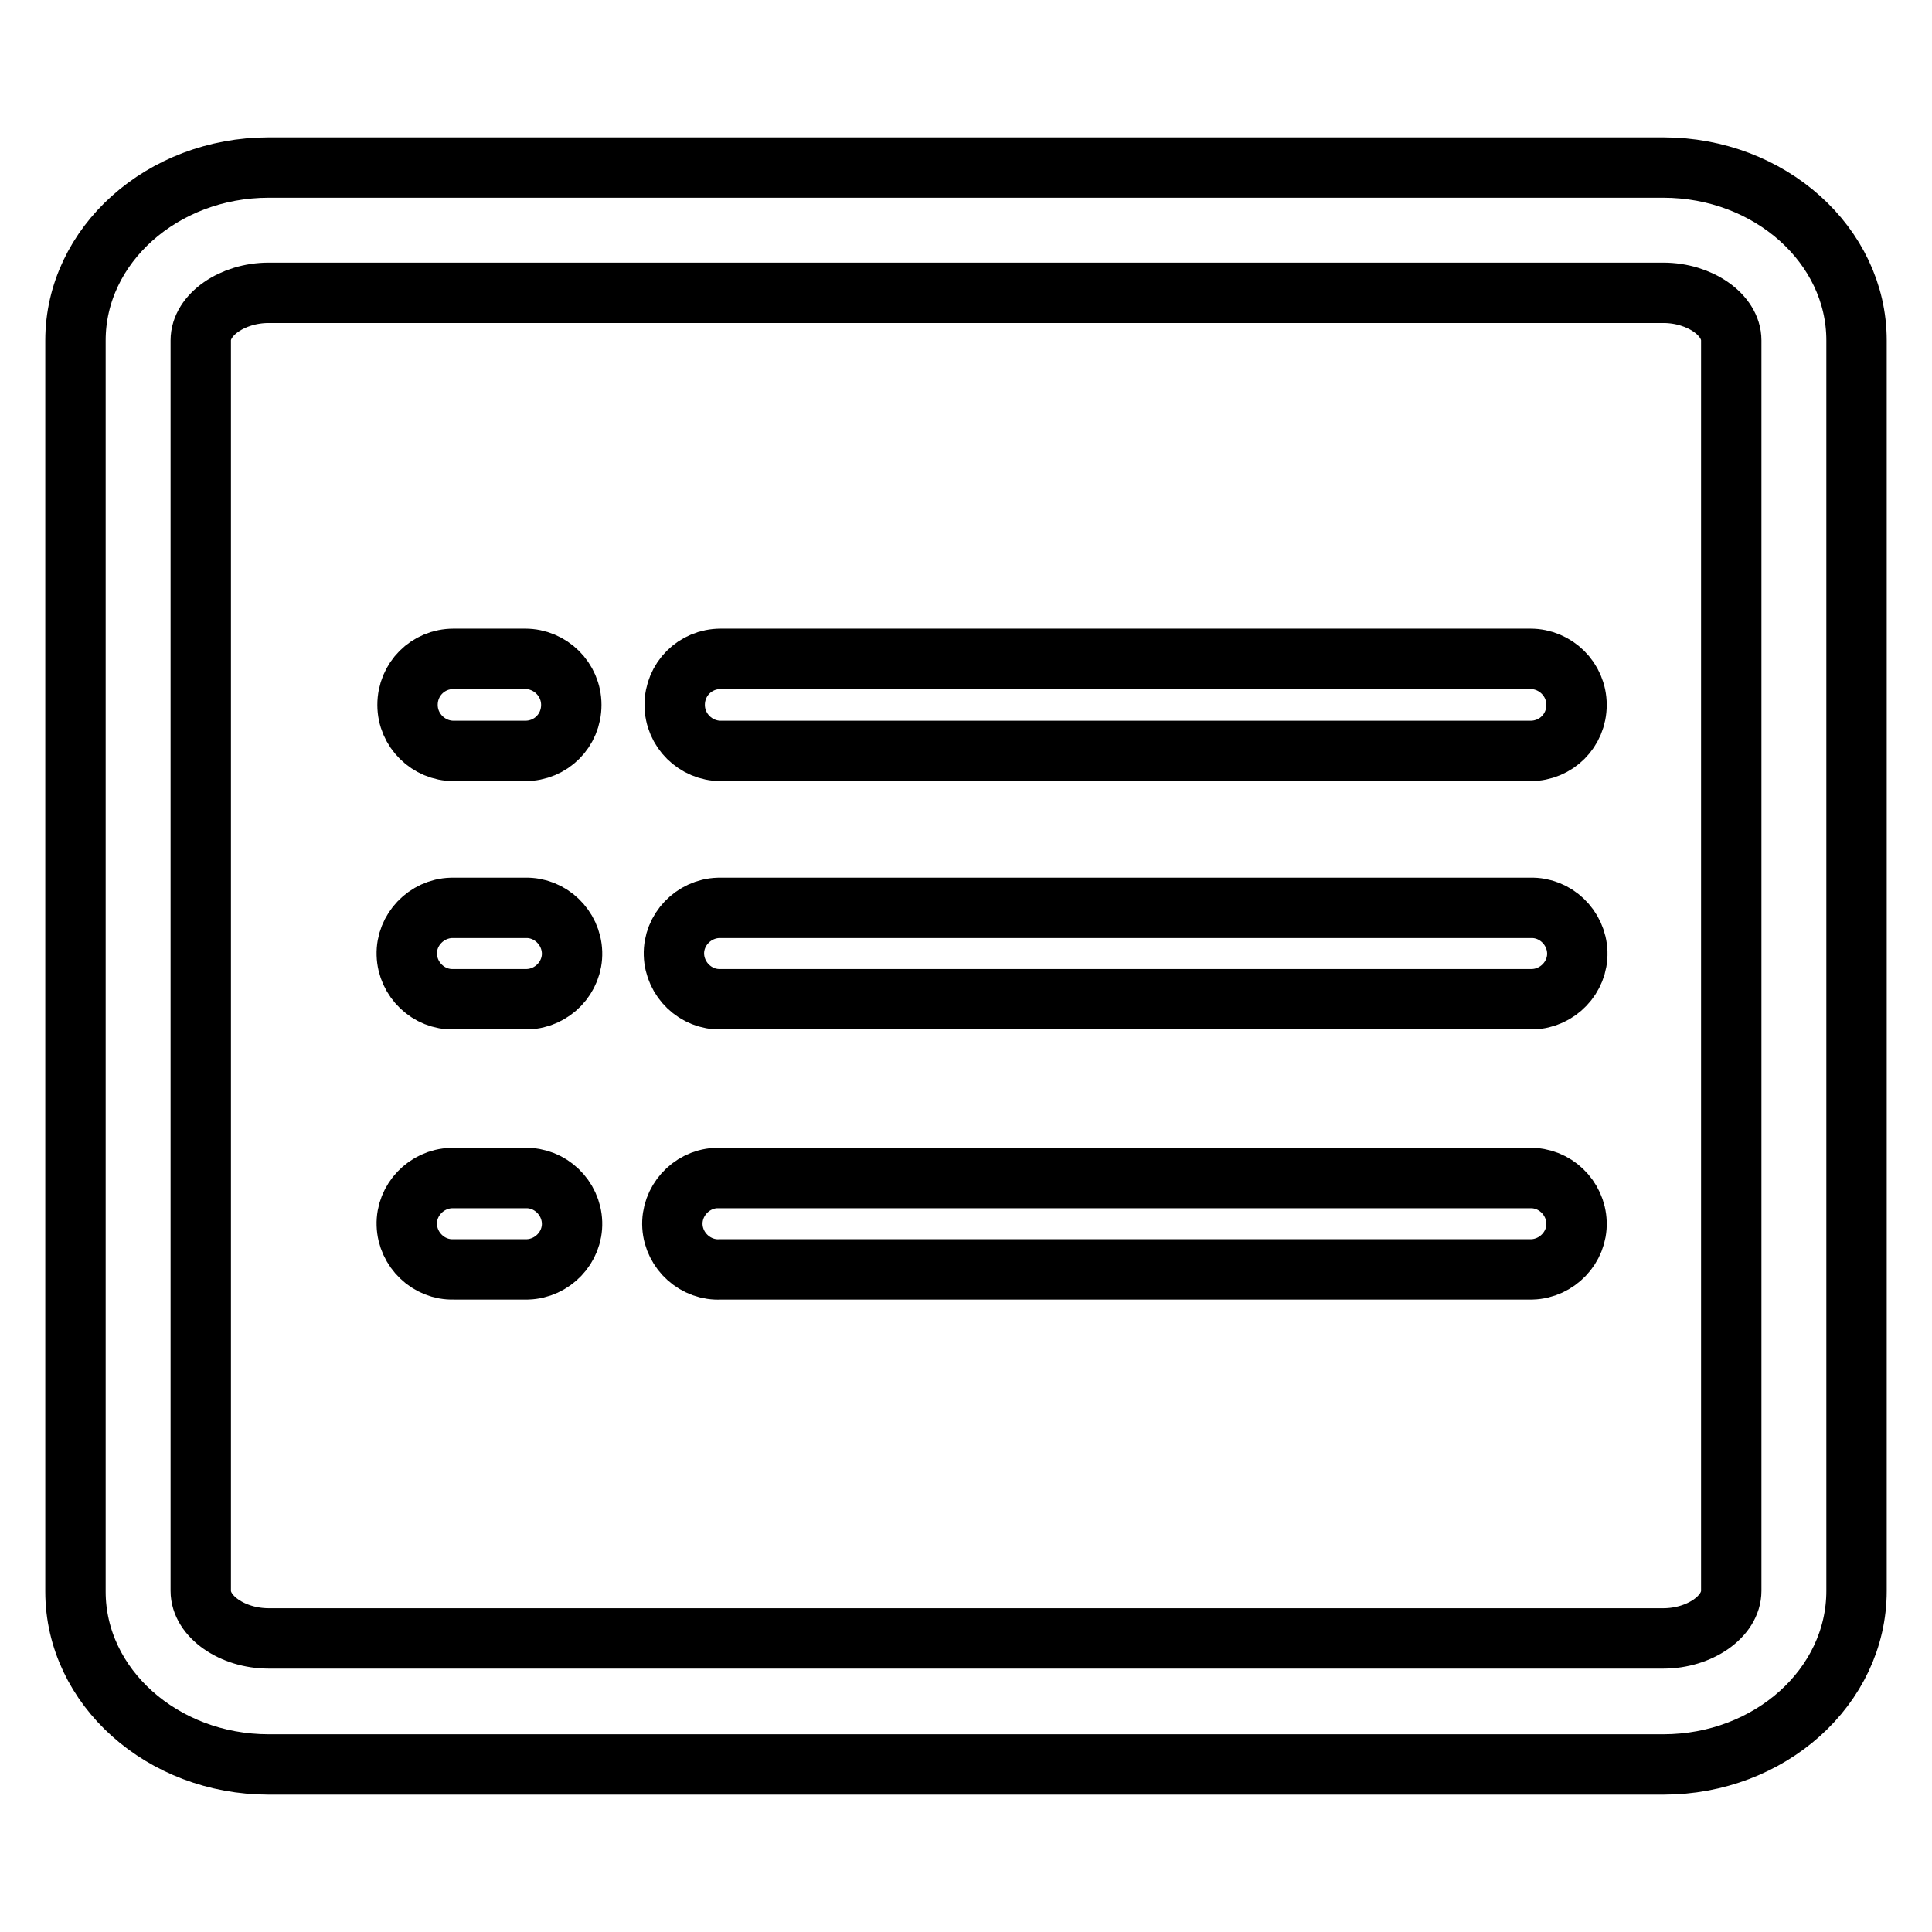
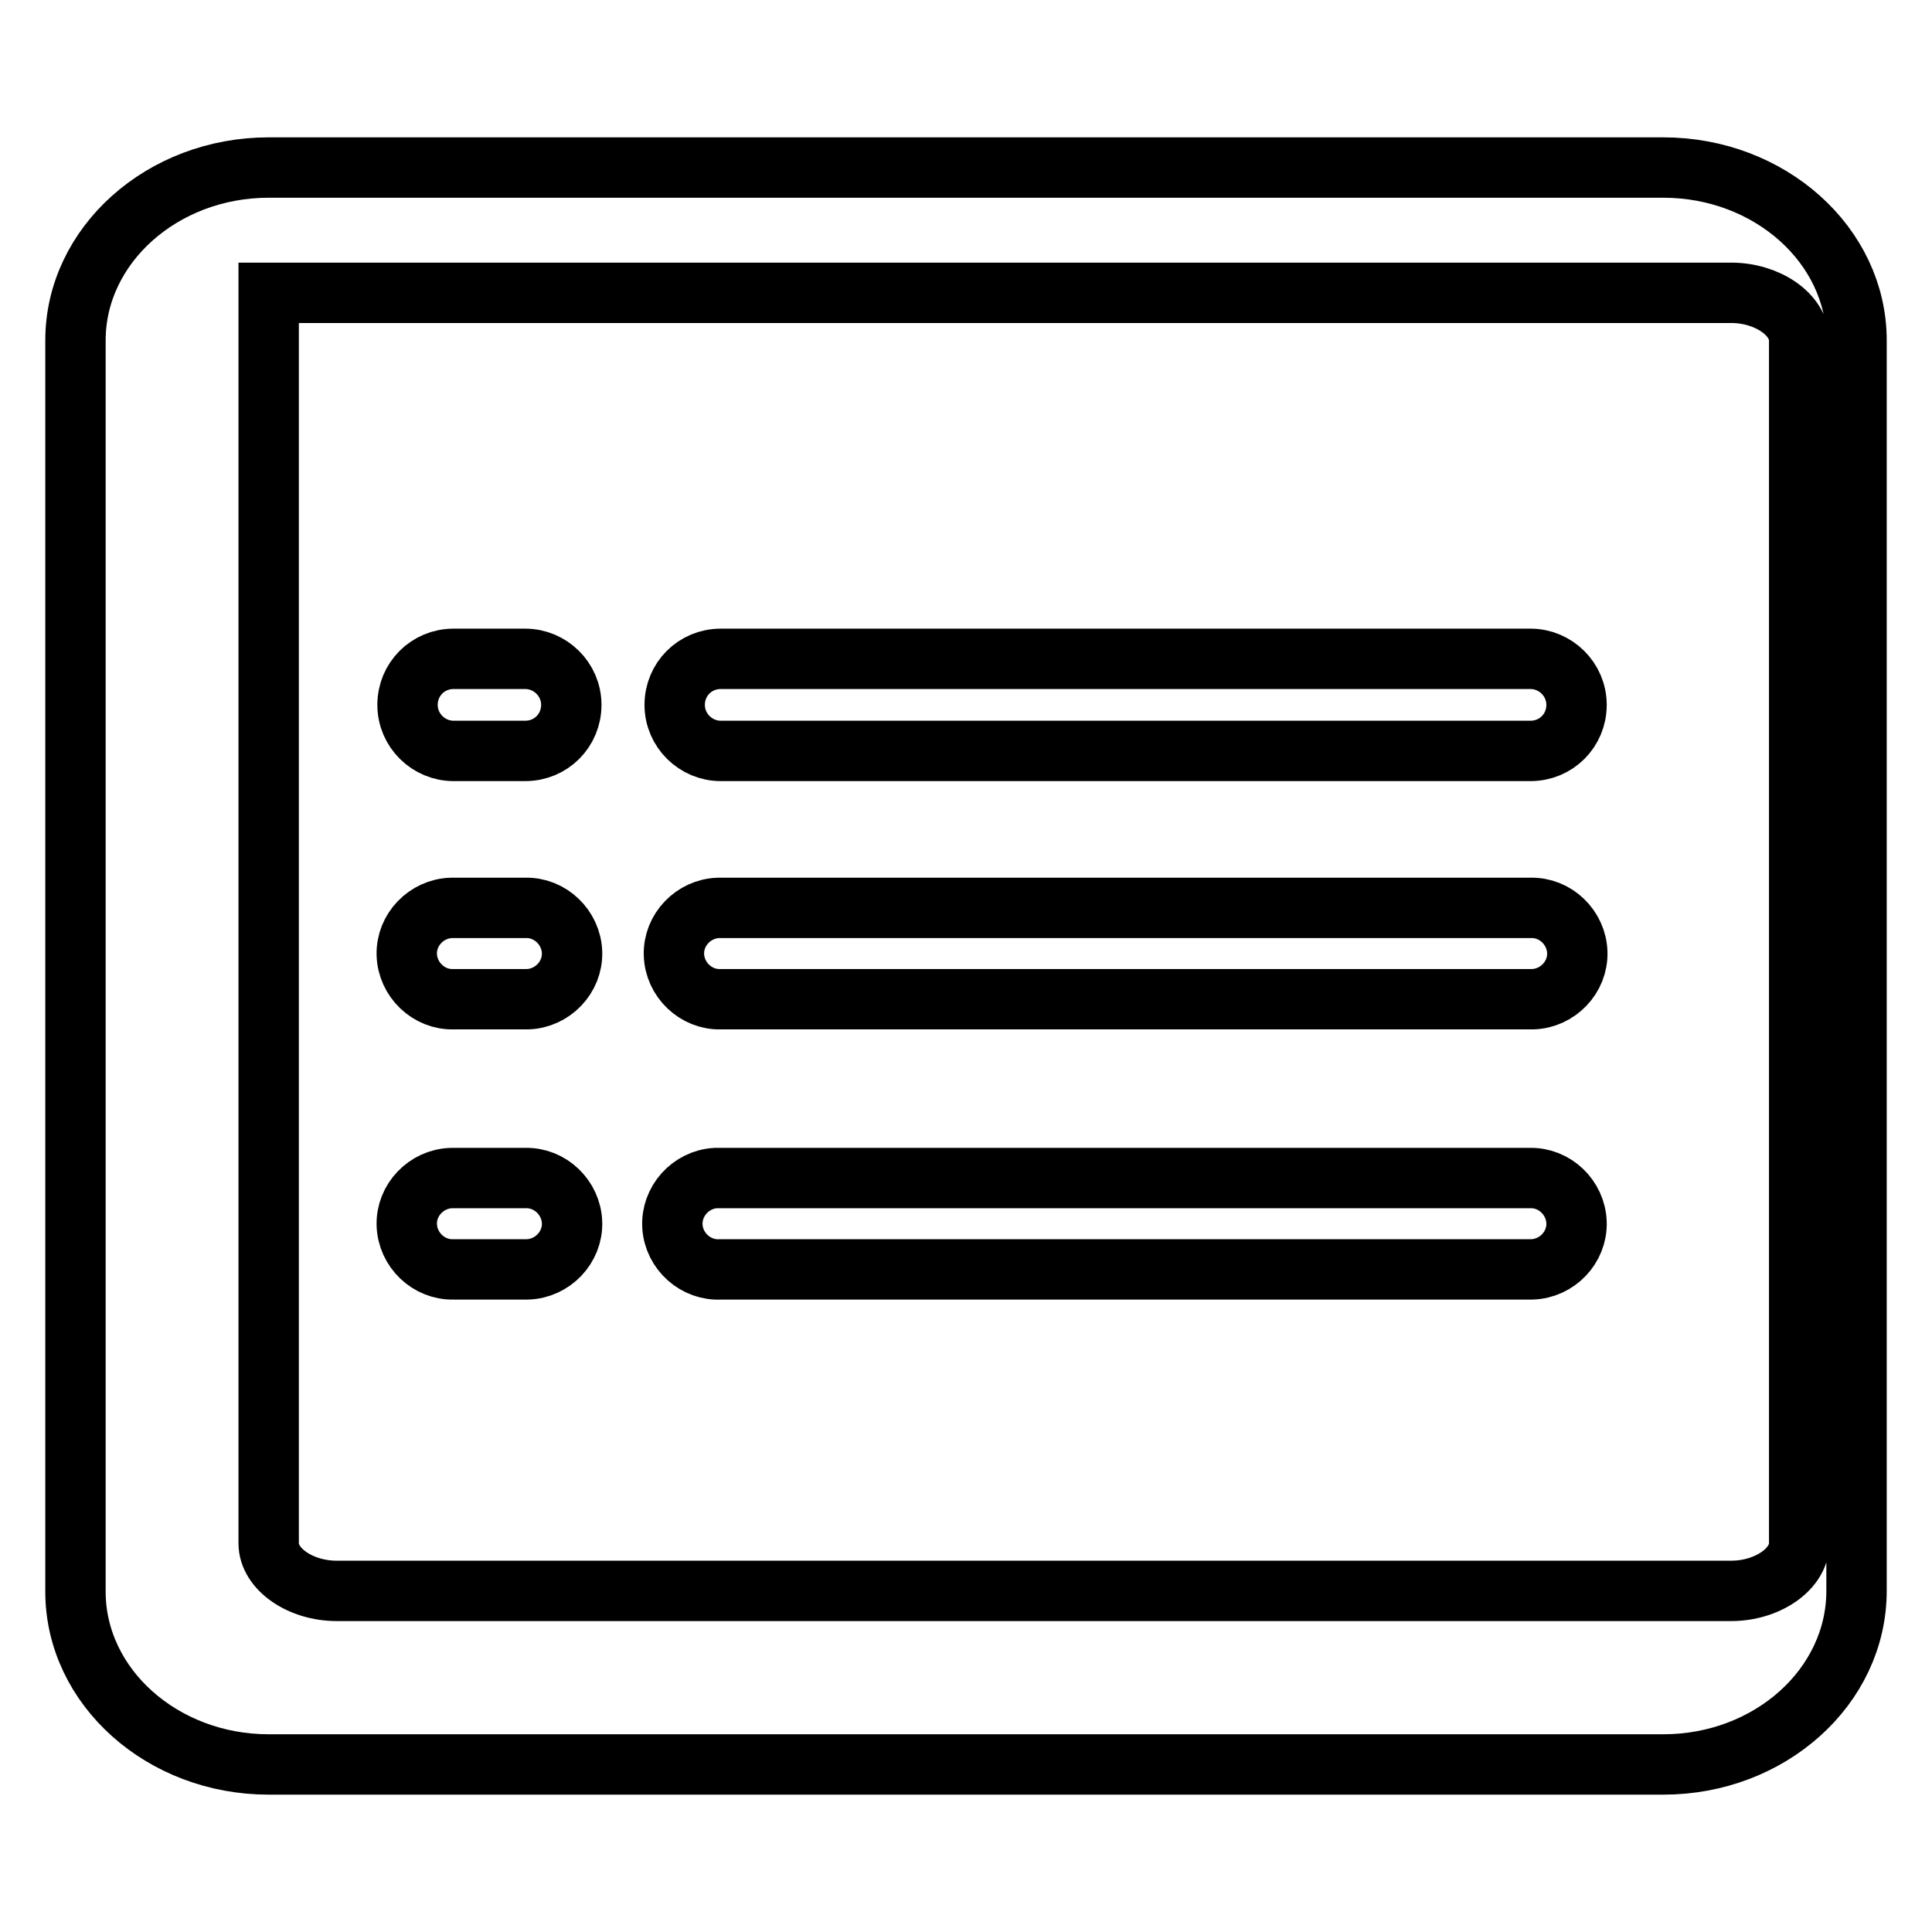
<svg xmlns="http://www.w3.org/2000/svg" version="1.1" x="0px" y="0px" viewBox="0 0 256 256" enable-background="new 0 0 256 256" xml:space="preserve">
  <g>
-     <path stroke-width="8" fill-opacity="0" stroke="#000000" d="M220.4,233.8H35.6c-14.1,0-25.6-10.3-25.6-22.9V45.1c0-12.6,11.5-22.9,25.6-22.9h184.8 c14.1,0,25.6,10.3,25.6,22.9v165.7C246,223.5,234.5,233.8,220.4,233.8z M35.6,38.8c-4.8,0-9,2.9-9,6.3v165.7c0,3.4,4.2,6.3,9,6.3 h184.8c4.8,0,9-2.9,9-6.3V45.1c0-3.4-4.2-6.3-9-6.3L35.6,38.8z M202.8,132.4H95.5c-3.3,0.1-6.1-2.6-6.2-5.9 c-0.1-3.3,2.6-6.1,5.9-6.2c0.1,0,0.2,0,0.3,0h107.3c3.3-0.1,6.1,2.6,6.2,5.9c0.1,3.3-2.6,6.1-5.9,6.2 C203,132.4,202.9,132.4,202.8,132.4z M202.8,99.5H95.5c-3.3,0-6.1-2.7-6.1-6.1s2.7-6.1,6.1-6.1l0,0h107.3c3.3,0,6.1,2.7,6.1,6.1 S206.2,99.5,202.8,99.5L202.8,99.5z M69.6,99.5h-9.5c-3.3,0-6.1-2.7-6.1-6.1s2.7-6.1,6.1-6.1l0,0h9.5c3.3,0,6.1,2.7,6.1,6.1 S73,99.5,69.6,99.5z M69.6,132.4h-9.5c-3.3,0.1-6.1-2.6-6.2-5.9c-0.1-3.3,2.6-6.1,5.9-6.2c0.1,0,0.2,0,0.3,0h9.5 c3.3-0.1,6.1,2.6,6.2,5.9s-2.6,6.1-5.9,6.2C69.8,132.4,69.7,132.4,69.6,132.4z M202.8,168.2H95.5c-3.3,0.2-6.2-2.4-6.4-5.7 c-0.2-3.3,2.4-6.2,5.7-6.4c0.2,0,0.4,0,0.6,0h107.3c3.3-0.1,6.1,2.6,6.2,5.9c0.1,3.3-2.6,6.1-5.9,6.2 C203,168.2,202.9,168.2,202.8,168.2L202.8,168.2z M69.6,168.2h-9.5c-3.3,0.1-6.1-2.6-6.2-5.9c-0.1-3.3,2.6-6.1,5.9-6.2 c0.1,0,0.2,0,0.3,0h9.5c3.3-0.1,6.1,2.6,6.2,5.9c0.1,3.3-2.6,6.1-5.9,6.2C69.8,168.2,69.7,168.2,69.6,168.2z" />
+     <path stroke-width="8" fill-opacity="0" stroke="#000000" d="M220.4,233.8H35.6c-14.1,0-25.6-10.3-25.6-22.9V45.1c0-12.6,11.5-22.9,25.6-22.9h184.8 c14.1,0,25.6,10.3,25.6,22.9v165.7C246,223.5,234.5,233.8,220.4,233.8z M35.6,38.8v165.7c0,3.4,4.2,6.3,9,6.3 h184.8c4.8,0,9-2.9,9-6.3V45.1c0-3.4-4.2-6.3-9-6.3L35.6,38.8z M202.8,132.4H95.5c-3.3,0.1-6.1-2.6-6.2-5.9 c-0.1-3.3,2.6-6.1,5.9-6.2c0.1,0,0.2,0,0.3,0h107.3c3.3-0.1,6.1,2.6,6.2,5.9c0.1,3.3-2.6,6.1-5.9,6.2 C203,132.4,202.9,132.4,202.8,132.4z M202.8,99.5H95.5c-3.3,0-6.1-2.7-6.1-6.1s2.7-6.1,6.1-6.1l0,0h107.3c3.3,0,6.1,2.7,6.1,6.1 S206.2,99.5,202.8,99.5L202.8,99.5z M69.6,99.5h-9.5c-3.3,0-6.1-2.7-6.1-6.1s2.7-6.1,6.1-6.1l0,0h9.5c3.3,0,6.1,2.7,6.1,6.1 S73,99.5,69.6,99.5z M69.6,132.4h-9.5c-3.3,0.1-6.1-2.6-6.2-5.9c-0.1-3.3,2.6-6.1,5.9-6.2c0.1,0,0.2,0,0.3,0h9.5 c3.3-0.1,6.1,2.6,6.2,5.9s-2.6,6.1-5.9,6.2C69.8,132.4,69.7,132.4,69.6,132.4z M202.8,168.2H95.5c-3.3,0.2-6.2-2.4-6.4-5.7 c-0.2-3.3,2.4-6.2,5.7-6.4c0.2,0,0.4,0,0.6,0h107.3c3.3-0.1,6.1,2.6,6.2,5.9c0.1,3.3-2.6,6.1-5.9,6.2 C203,168.2,202.9,168.2,202.8,168.2L202.8,168.2z M69.6,168.2h-9.5c-3.3,0.1-6.1-2.6-6.2-5.9c-0.1-3.3,2.6-6.1,5.9-6.2 c0.1,0,0.2,0,0.3,0h9.5c3.3-0.1,6.1,2.6,6.2,5.9c0.1,3.3-2.6,6.1-5.9,6.2C69.8,168.2,69.7,168.2,69.6,168.2z" />
  </g>
</svg>